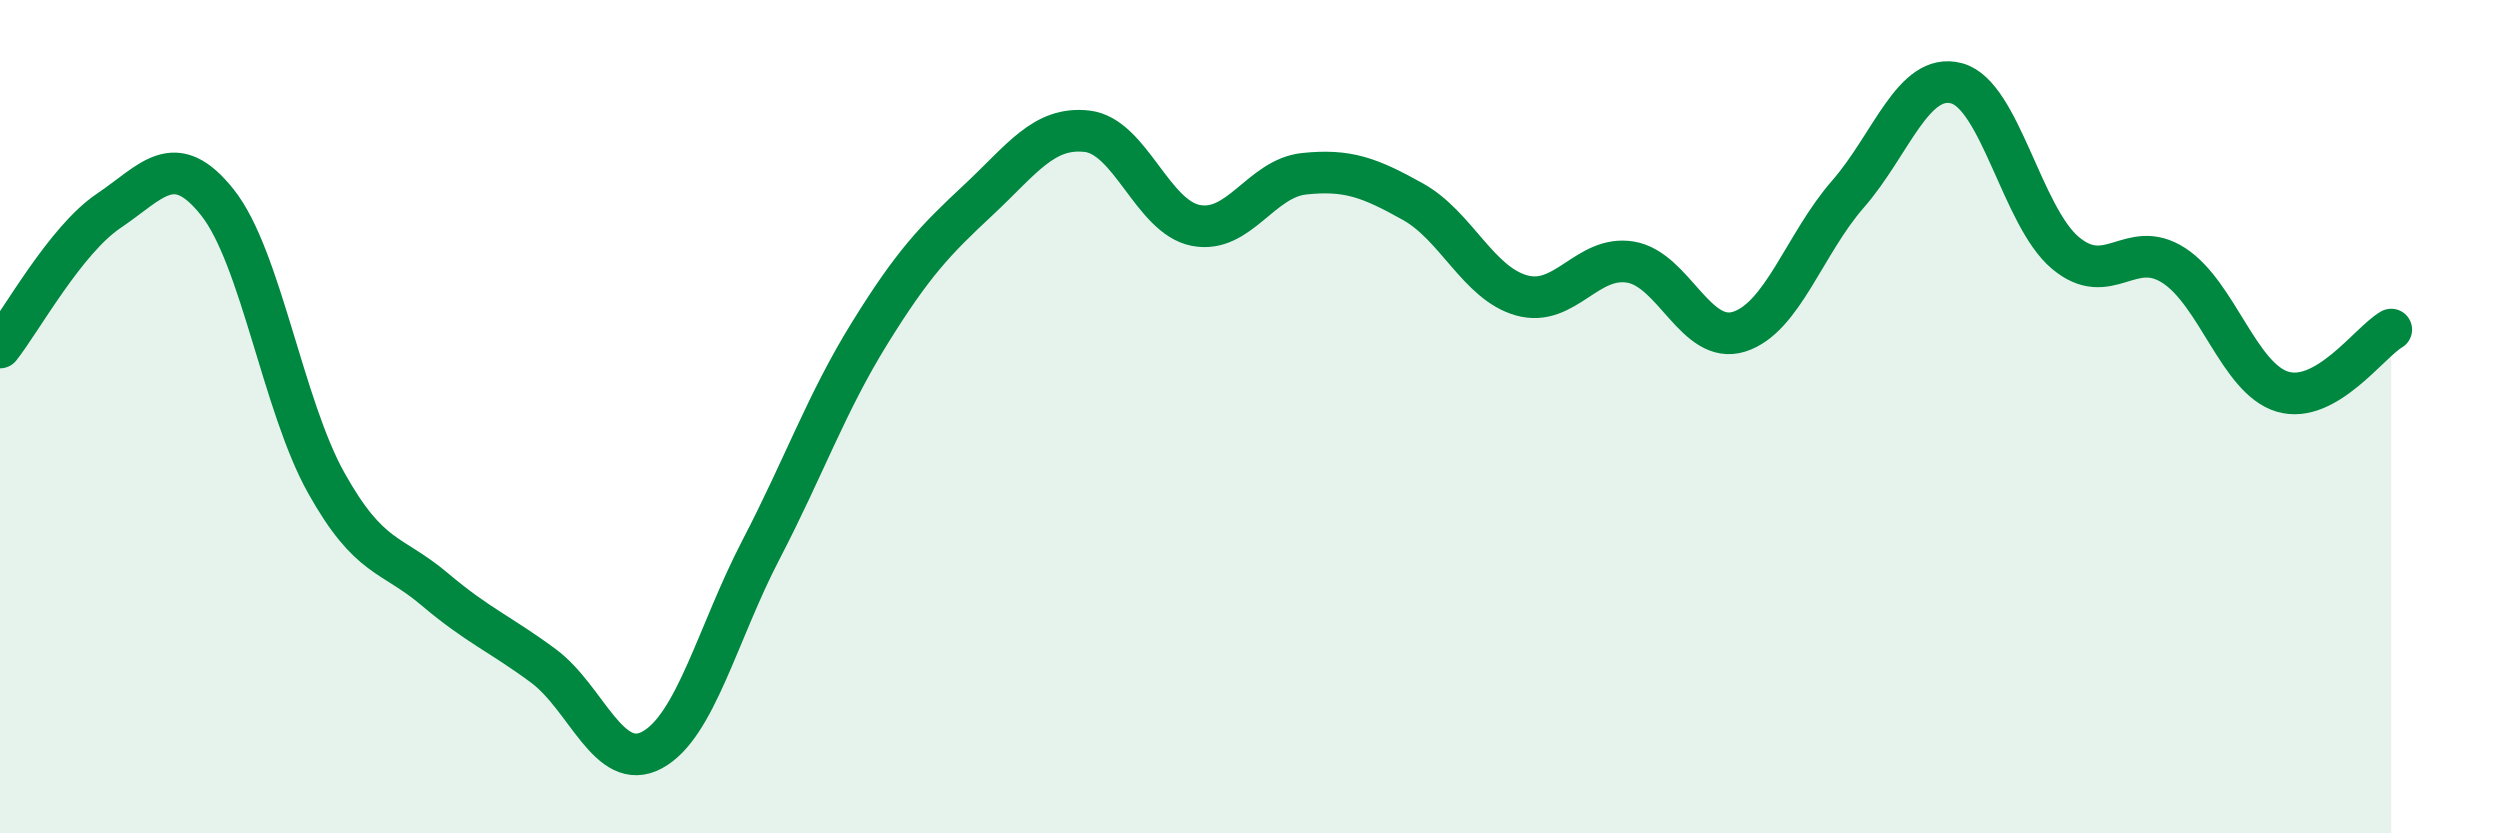
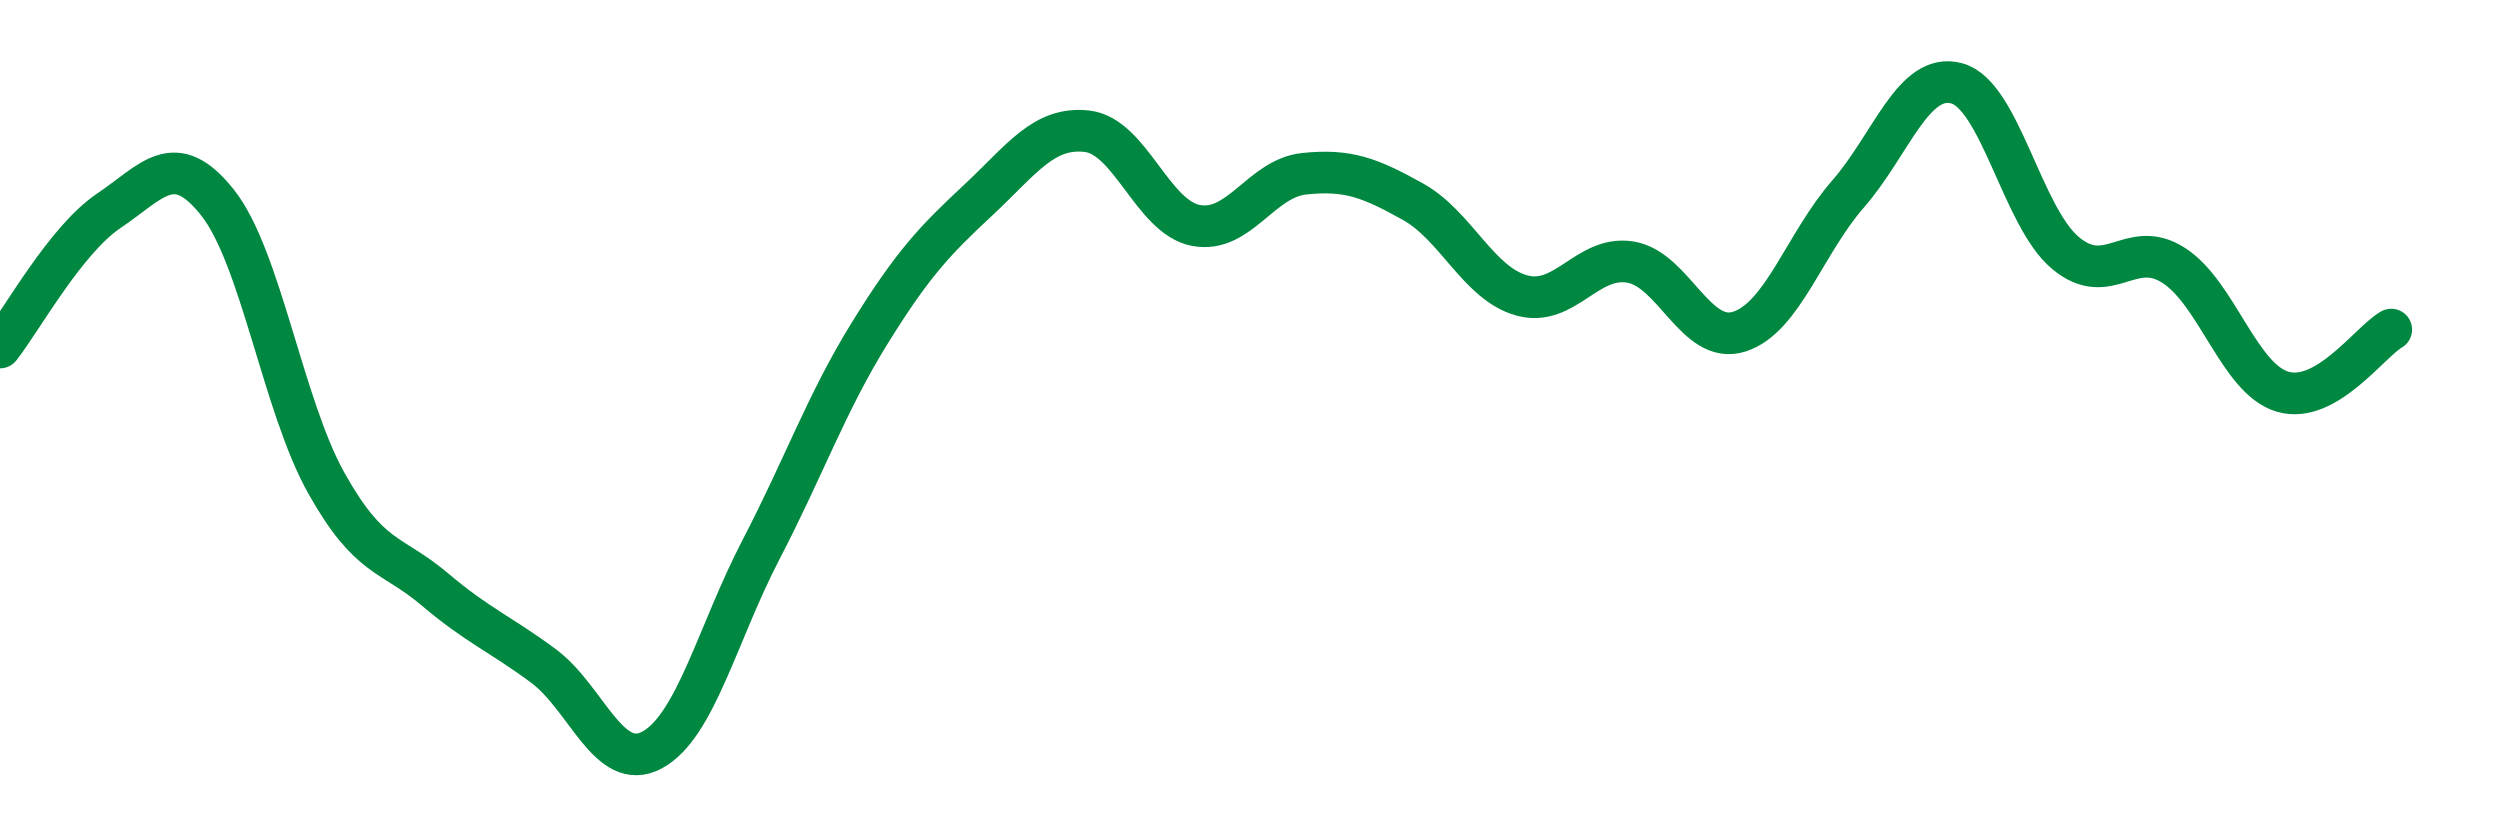
<svg xmlns="http://www.w3.org/2000/svg" width="60" height="20" viewBox="0 0 60 20">
-   <path d="M 0,8.34 C 0.52,7.68 1.57,5.76 2.61,5.06 C 3.65,4.36 4.18,3.55 5.22,4.86 C 6.26,6.17 6.79,9.73 7.83,11.59 C 8.87,13.45 9.39,13.26 10.43,14.14 C 11.47,15.02 12,15.21 13.04,15.98 C 14.08,16.75 14.61,18.56 15.65,18 C 16.69,17.44 17.22,15.2 18.26,13.2 C 19.3,11.2 19.83,9.68 20.87,8 C 21.91,6.32 22.44,5.77 23.48,4.8 C 24.52,3.83 25.05,3.03 26.09,3.15 C 27.13,3.27 27.66,5.21 28.7,5.41 C 29.74,5.61 30.26,4.28 31.3,4.17 C 32.34,4.06 32.87,4.26 33.91,4.84 C 34.95,5.42 35.48,6.8 36.52,7.09 C 37.56,7.38 38.09,6.12 39.13,6.29 C 40.17,6.46 40.7,8.29 41.74,7.96 C 42.78,7.63 43.31,5.85 44.35,4.66 C 45.39,3.47 45.92,1.72 46.96,2 C 48,2.28 48.53,5.2 49.57,6.07 C 50.61,6.94 51.13,5.7 52.17,6.37 C 53.21,7.04 53.74,9.09 54.78,9.4 C 55.82,9.71 56.87,8.21 57.39,7.91L57.39 20L0 20Z" fill="#008740" opacity="0.1" stroke-linecap="round" stroke-linejoin="round" />
  <path d="M 0,8.34 C 0.52,7.68 1.57,5.76 2.61,5.06 C 3.65,4.36 4.18,3.55 5.22,4.86 C 6.26,6.17 6.79,9.73 7.83,11.59 C 8.87,13.45 9.39,13.26 10.43,14.14 C 11.47,15.02 12,15.21 13.04,15.98 C 14.08,16.75 14.61,18.56 15.65,18 C 16.69,17.44 17.22,15.2 18.26,13.2 C 19.3,11.2 19.83,9.68 20.87,8 C 21.91,6.32 22.44,5.77 23.48,4.8 C 24.52,3.83 25.05,3.03 26.09,3.15 C 27.13,3.27 27.66,5.21 28.7,5.41 C 29.74,5.61 30.26,4.28 31.3,4.17 C 32.34,4.06 32.87,4.26 33.91,4.84 C 34.95,5.42 35.48,6.8 36.52,7.09 C 37.56,7.38 38.09,6.12 39.13,6.29 C 40.17,6.46 40.7,8.29 41.74,7.96 C 42.78,7.63 43.31,5.85 44.35,4.66 C 45.39,3.47 45.92,1.72 46.96,2 C 48,2.28 48.53,5.2 49.57,6.07 C 50.61,6.94 51.13,5.7 52.17,6.37 C 53.21,7.04 53.74,9.09 54.78,9.4 C 55.82,9.71 56.87,8.21 57.39,7.91" stroke="#008740" stroke-width="1" fill="none" stroke-linecap="round" stroke-linejoin="round" />
</svg>